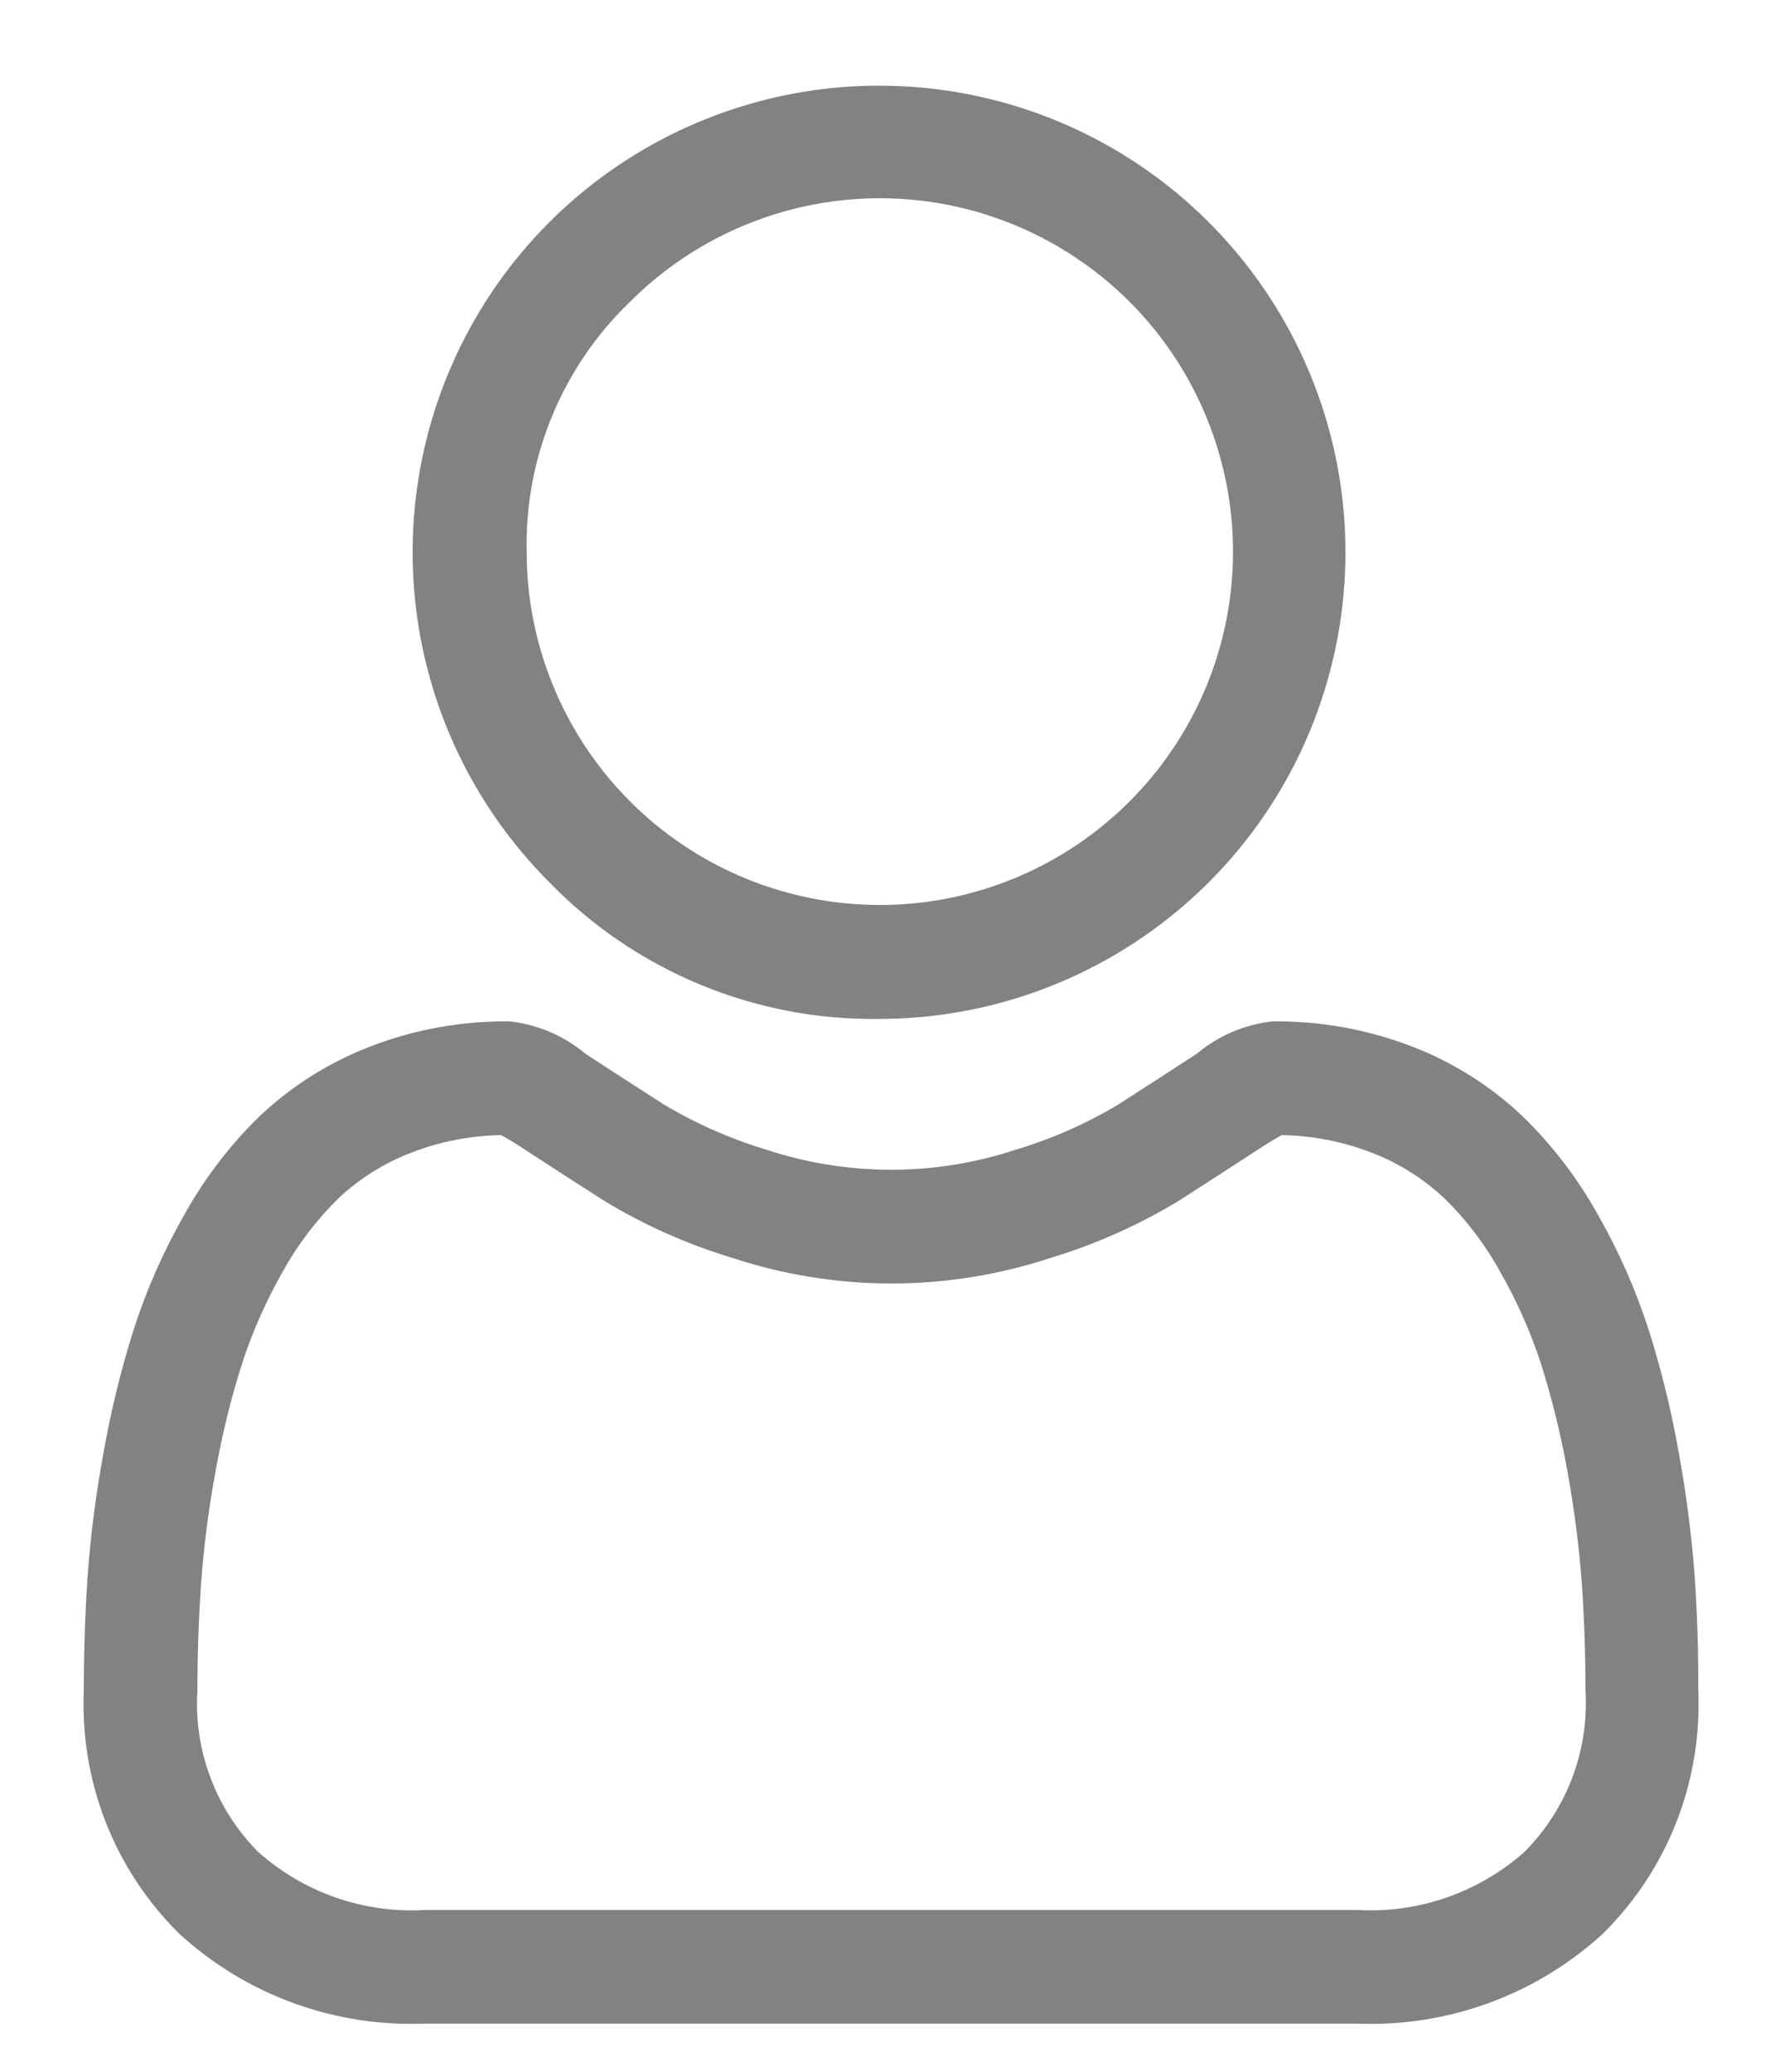
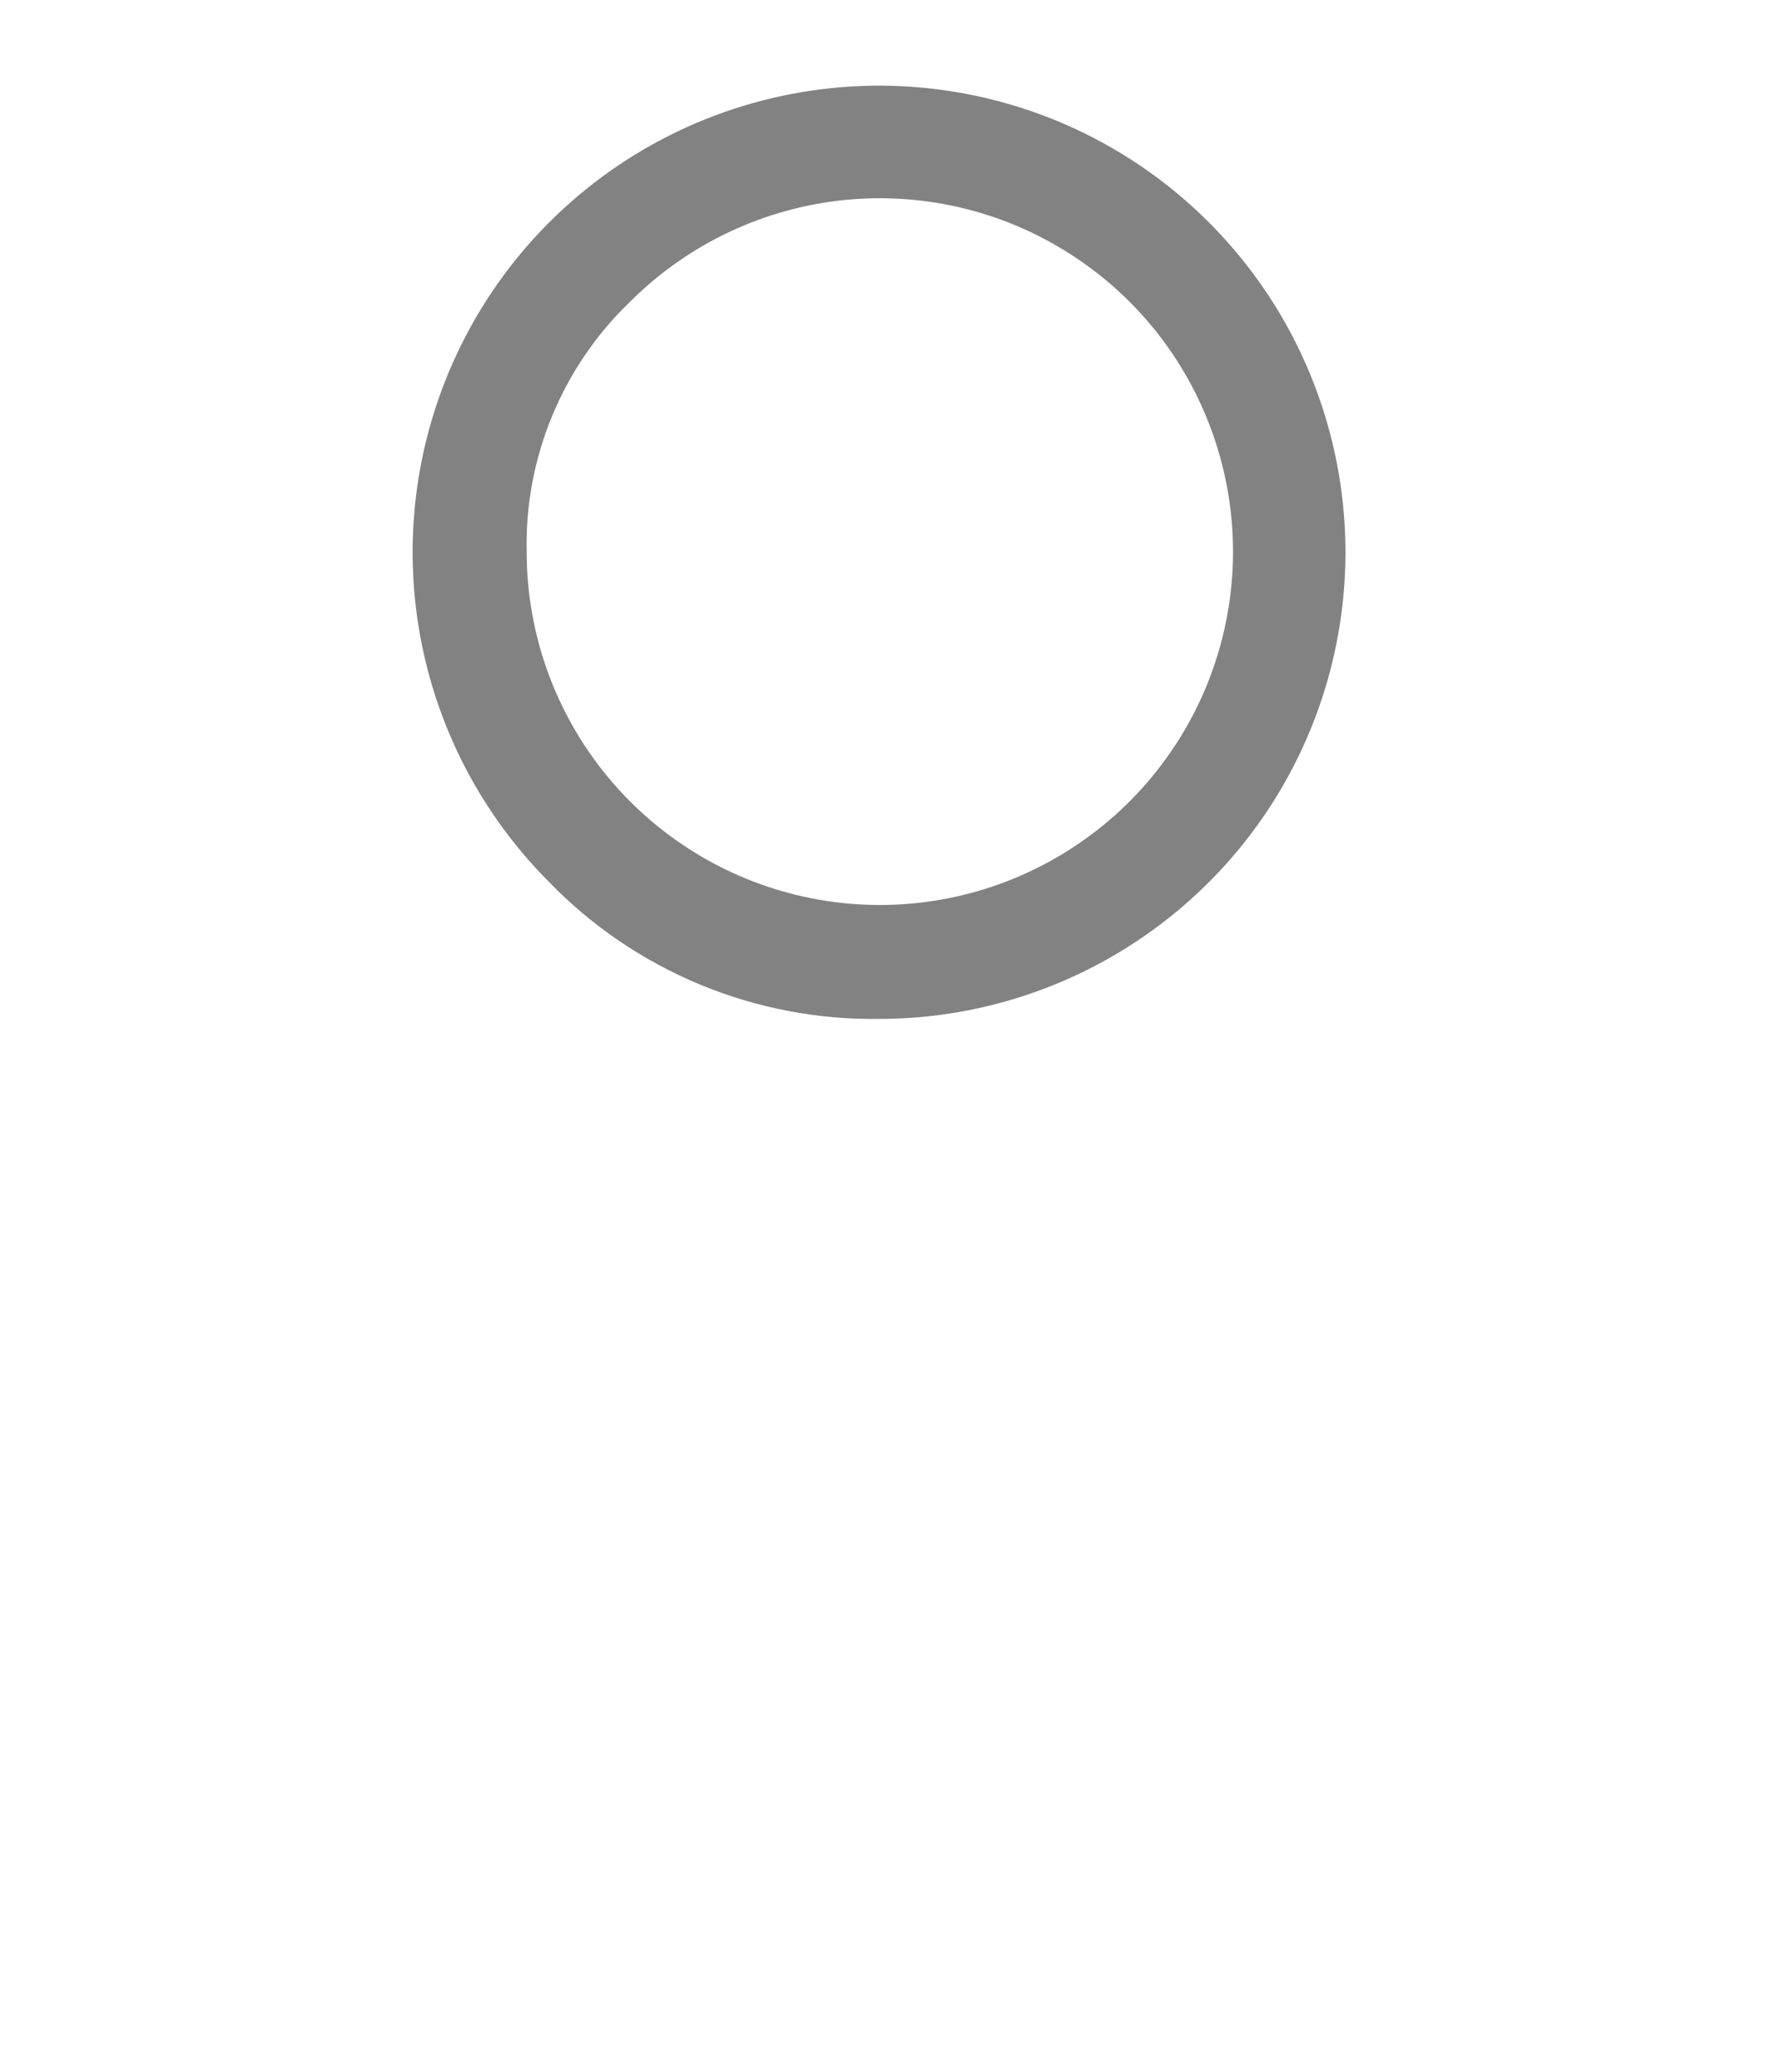
<svg xmlns="http://www.w3.org/2000/svg" width="18" height="21" viewBox="0 0 18 21" fill="none">
  <path d="M8.915 10.328C10.009 10.328 11.069 9.948 11.915 9.254C12.761 8.56 13.34 7.594 13.553 6.521C13.767 5.448 13.601 4.334 13.086 3.369C12.57 2.404 11.736 1.647 10.725 1.228C9.714 0.81 8.589 0.754 7.542 1.072C6.495 1.389 5.59 2.06 4.982 2.969C4.374 3.879 4.1 4.971 4.207 6.06C4.314 7.149 4.795 8.167 5.569 8.941C6.002 9.388 6.523 9.741 7.099 9.98C7.674 10.218 8.292 10.337 8.915 10.328ZM6.386 3.062C6.972 2.475 7.742 2.11 8.567 2.027C9.391 1.945 10.219 2.151 10.908 2.611C11.598 3.07 12.107 3.755 12.348 4.548C12.59 5.34 12.549 6.192 12.233 6.958C11.916 7.724 11.344 8.357 10.614 8.748C9.884 9.14 9.04 9.266 8.227 9.105C7.414 8.944 6.682 8.506 6.156 7.866C5.63 7.226 5.341 6.423 5.341 5.595C5.33 5.123 5.418 4.655 5.598 4.219C5.778 3.783 6.046 3.389 6.386 3.062Z" fill="#828282" />
-   <path d="M17.185 15.971C17.154 15.555 17.1 15.141 17.025 14.73C16.951 14.308 16.849 13.89 16.72 13.482C16.589 13.077 16.418 12.687 16.207 12.318C16 11.945 15.74 11.605 15.434 11.309C15.113 11.006 14.736 10.768 14.324 10.61C13.872 10.435 13.391 10.348 12.907 10.353C12.624 10.383 12.357 10.497 12.139 10.679C11.908 10.83 11.639 11.004 11.338 11.197C11.013 11.391 10.666 11.544 10.303 11.653C9.481 11.925 8.593 11.925 7.77 11.653C7.408 11.544 7.06 11.391 6.735 11.197C6.437 11.005 6.167 10.833 5.934 10.679C5.716 10.497 5.448 10.383 5.166 10.353C4.681 10.348 4.2 10.435 3.749 10.61C3.337 10.769 2.96 11.006 2.638 11.309C2.333 11.605 2.073 11.945 1.866 12.318C1.656 12.687 1.484 13.077 1.354 13.482C1.225 13.891 1.123 14.308 1.049 14.73C0.973 15.141 0.919 15.556 0.889 15.972C0.863 16.347 0.85 16.738 0.85 17.133C0.83 17.589 0.906 18.045 1.072 18.47C1.239 18.895 1.493 19.28 1.818 19.601C2.496 20.222 3.392 20.549 4.311 20.512H13.76C14.679 20.549 15.576 20.222 16.254 19.601C16.579 19.28 16.833 18.895 17 18.47C17.166 18.045 17.242 17.589 17.222 17.133C17.224 16.736 17.211 16.35 17.185 15.971ZM15.464 18.767C15.233 18.973 14.964 19.131 14.672 19.233C14.38 19.335 14.071 19.378 13.762 19.36H4.313C4.005 19.379 3.696 19.335 3.404 19.234C3.112 19.132 2.843 18.973 2.613 18.767C2.402 18.553 2.238 18.297 2.133 18.015C2.027 17.734 1.983 17.433 2.002 17.133C2.002 16.764 2.015 16.401 2.039 16.053C2.067 15.678 2.114 15.304 2.182 14.934C2.248 14.562 2.337 14.194 2.451 13.833C2.557 13.504 2.698 13.187 2.869 12.886C3.021 12.612 3.213 12.361 3.437 12.142C3.651 11.942 3.902 11.786 4.175 11.682C4.465 11.57 4.772 11.511 5.082 11.506C5.122 11.527 5.194 11.569 5.309 11.644C5.546 11.798 5.818 11.975 6.119 12.167C6.526 12.415 6.963 12.61 7.419 12.748C8.472 13.097 9.608 13.097 10.661 12.748C11.117 12.61 11.553 12.415 11.961 12.167C12.269 11.969 12.534 11.798 12.77 11.644C12.886 11.569 12.957 11.527 12.998 11.506C13.308 11.511 13.615 11.57 13.905 11.682C14.178 11.786 14.428 11.942 14.642 12.142C14.867 12.361 15.059 12.612 15.211 12.888C15.382 13.186 15.522 13.501 15.629 13.829C15.742 14.19 15.832 14.557 15.898 14.93C15.965 15.3 16.013 15.674 16.041 16.049C16.065 16.396 16.078 16.76 16.078 17.129C16.097 17.43 16.052 17.731 15.946 18.014C15.84 18.296 15.676 18.552 15.464 18.767Z" fill="#828282" />
</svg>